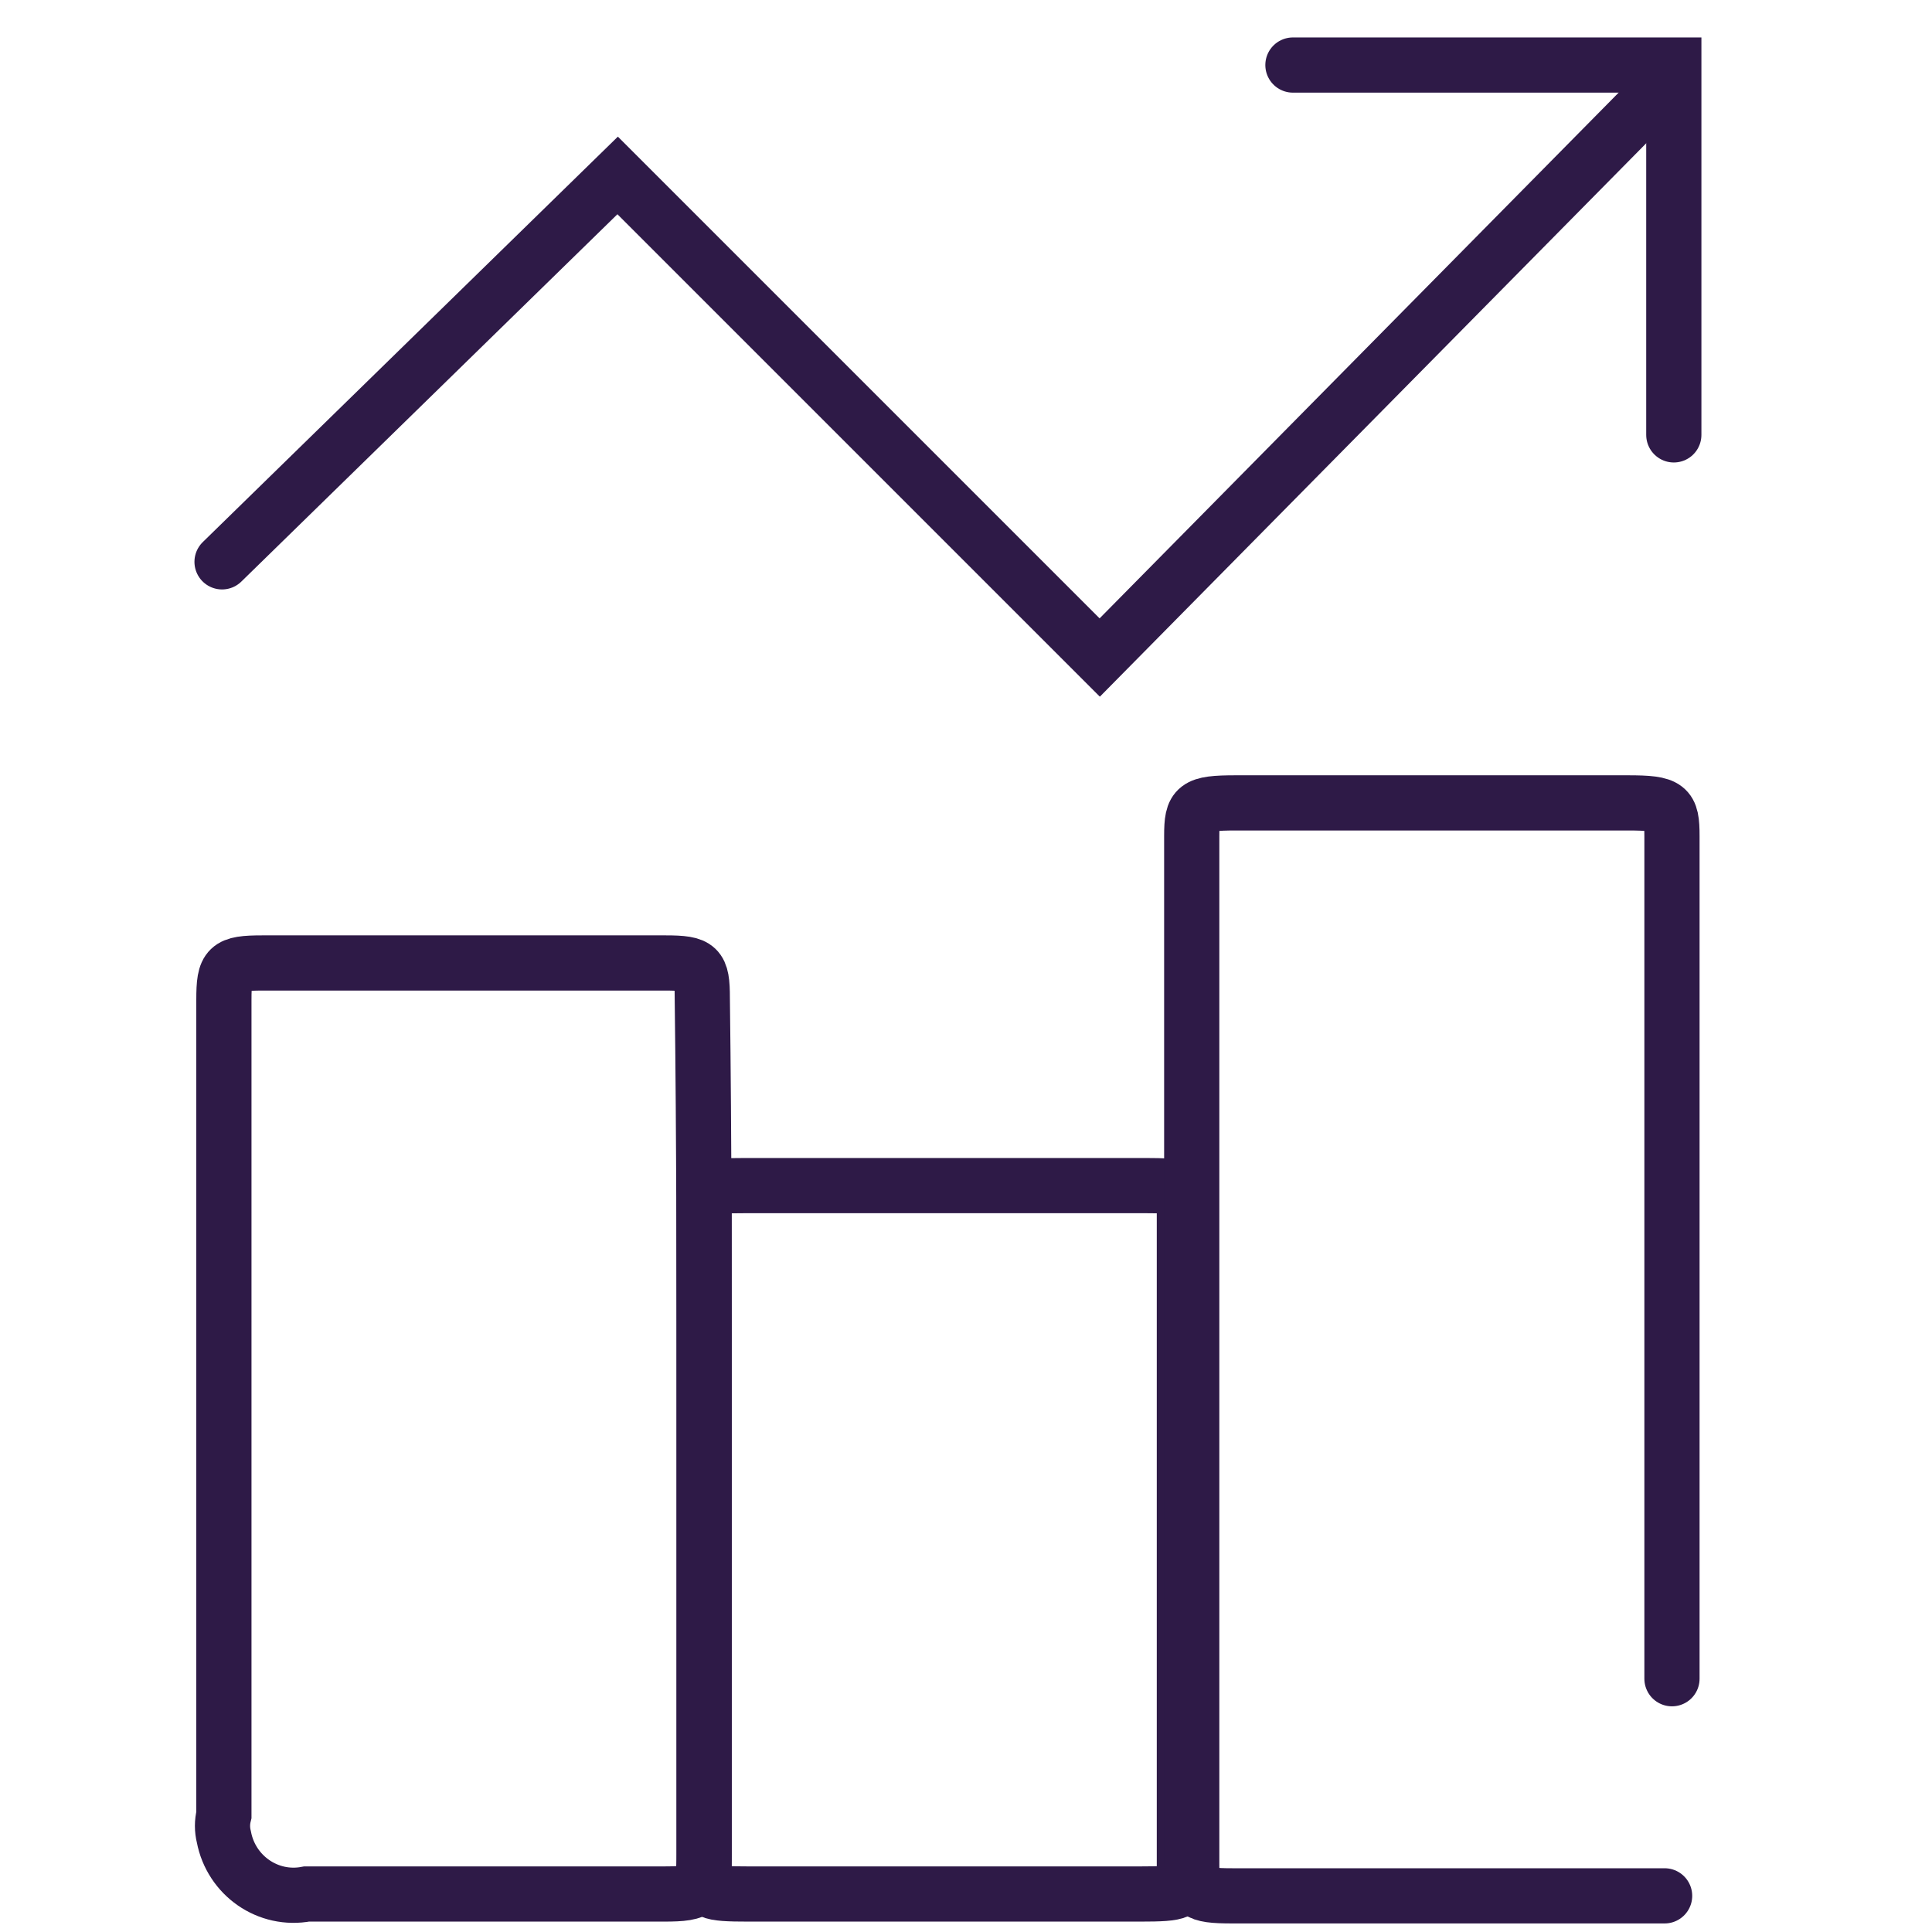
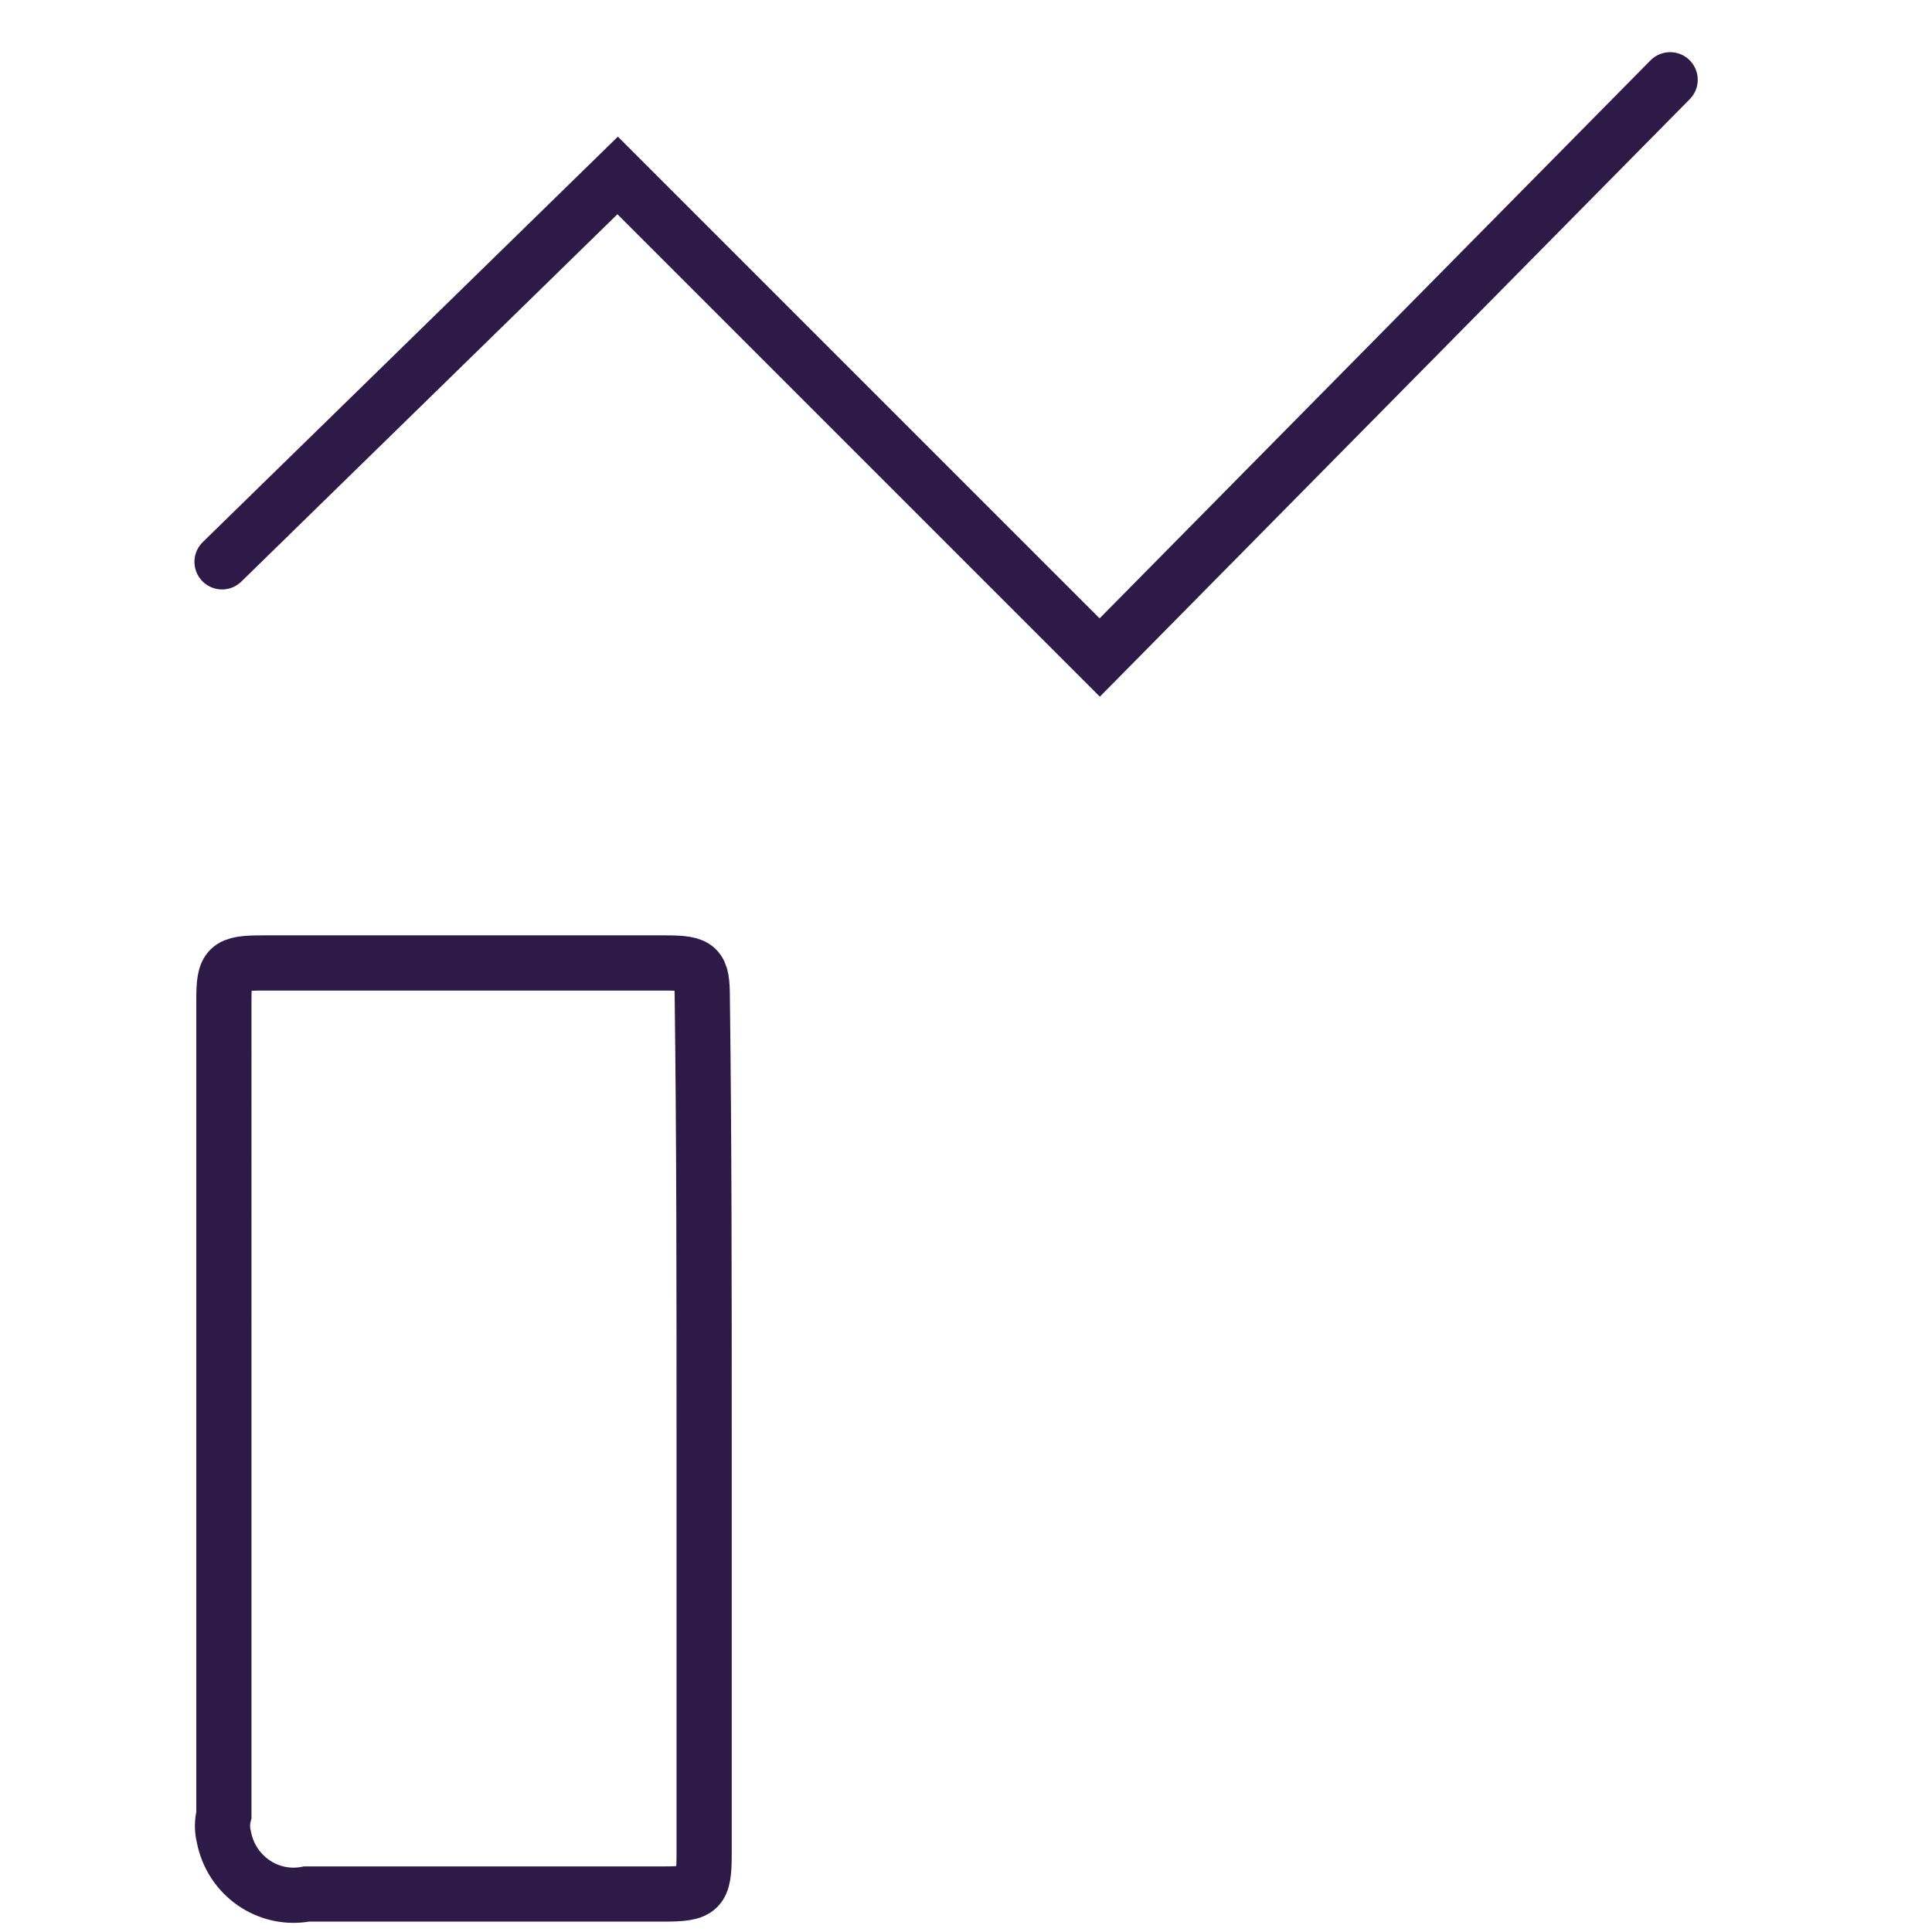
<svg xmlns="http://www.w3.org/2000/svg" version="1.1" id="Layer_1" x="0px" y="0px" viewBox="0 0 105 105" style="enable-background:new 0 0 105 105;" xml:space="preserve">
  <style type="text/css">
	.st0{fill:none;stroke:#2E1A47;stroke-width:2;}
	.st1{fill:#2E1A47;stroke:#2E1A47;stroke-width:2;}
	.st2{fill:none;stroke:#2E1A47;stroke-width:3;stroke-linecap:round;}
	.st3{fill:none;stroke:#2E1A47;stroke-width:3;}
</style>
  <g id="Group_17194" transform="translate(21.868 32.535)">
-     <path id="Path_12092" class="st0" d="M38.8,6.3" />
    <path id="Path_12093" class="st1" d="M38.8,7.2" />
    <g id="Group_17195">
      <g id="Group_17194-2">
        <path id="Path_12092-2" class="st2" d="M68.9-28.2l-31,31.4L11.7-23L-9.8-2" />
-         <path id="Path_12093-2" class="st2" d="M48.4-29h20.7v20.1" />
      </g>
      <g id="dimension">
        <g id="Group_17194-3">
-           <path id="Path_12094" class="st3" d="M42.5,51.2V33c0-1-0.2-1.1-2.1-1.1H18.6c-2,0-2.2,0.1-2.2,1.1v36.3c0,1,0.2,1.1,2.4,1.1      h21.3c2.2,0,2.4-0.1,2.4-1.1V51.2L42.5,51.2z" />
-           <path id="Path_12096" class="st2" d="M69,58.7V12.9c0-1.6-0.2-1.8-2.4-1.8H45.3c-2.2,0-2.4,0.2-2.4,1.8v55.9      c0,1.5,0.2,1.7,2.2,1.7h23.5" />
          <path id="Path_12097" class="st3" d="M16.4,45.1v23.1c0,2-0.2,2.2-2.2,2.2H-5.2c-2.1,0.4-4.1-1-4.5-3.1l0,0l0,0      c-0.1-0.4-0.1-0.8,0-1.2V21.8c0-1.8,0.2-2,2.1-2h21.9c1.8,0,2,0.2,2,1.9C16.4,29.5,16.4,37.3,16.4,45.1z" />
        </g>
      </g>
    </g>
  </g>
</svg>